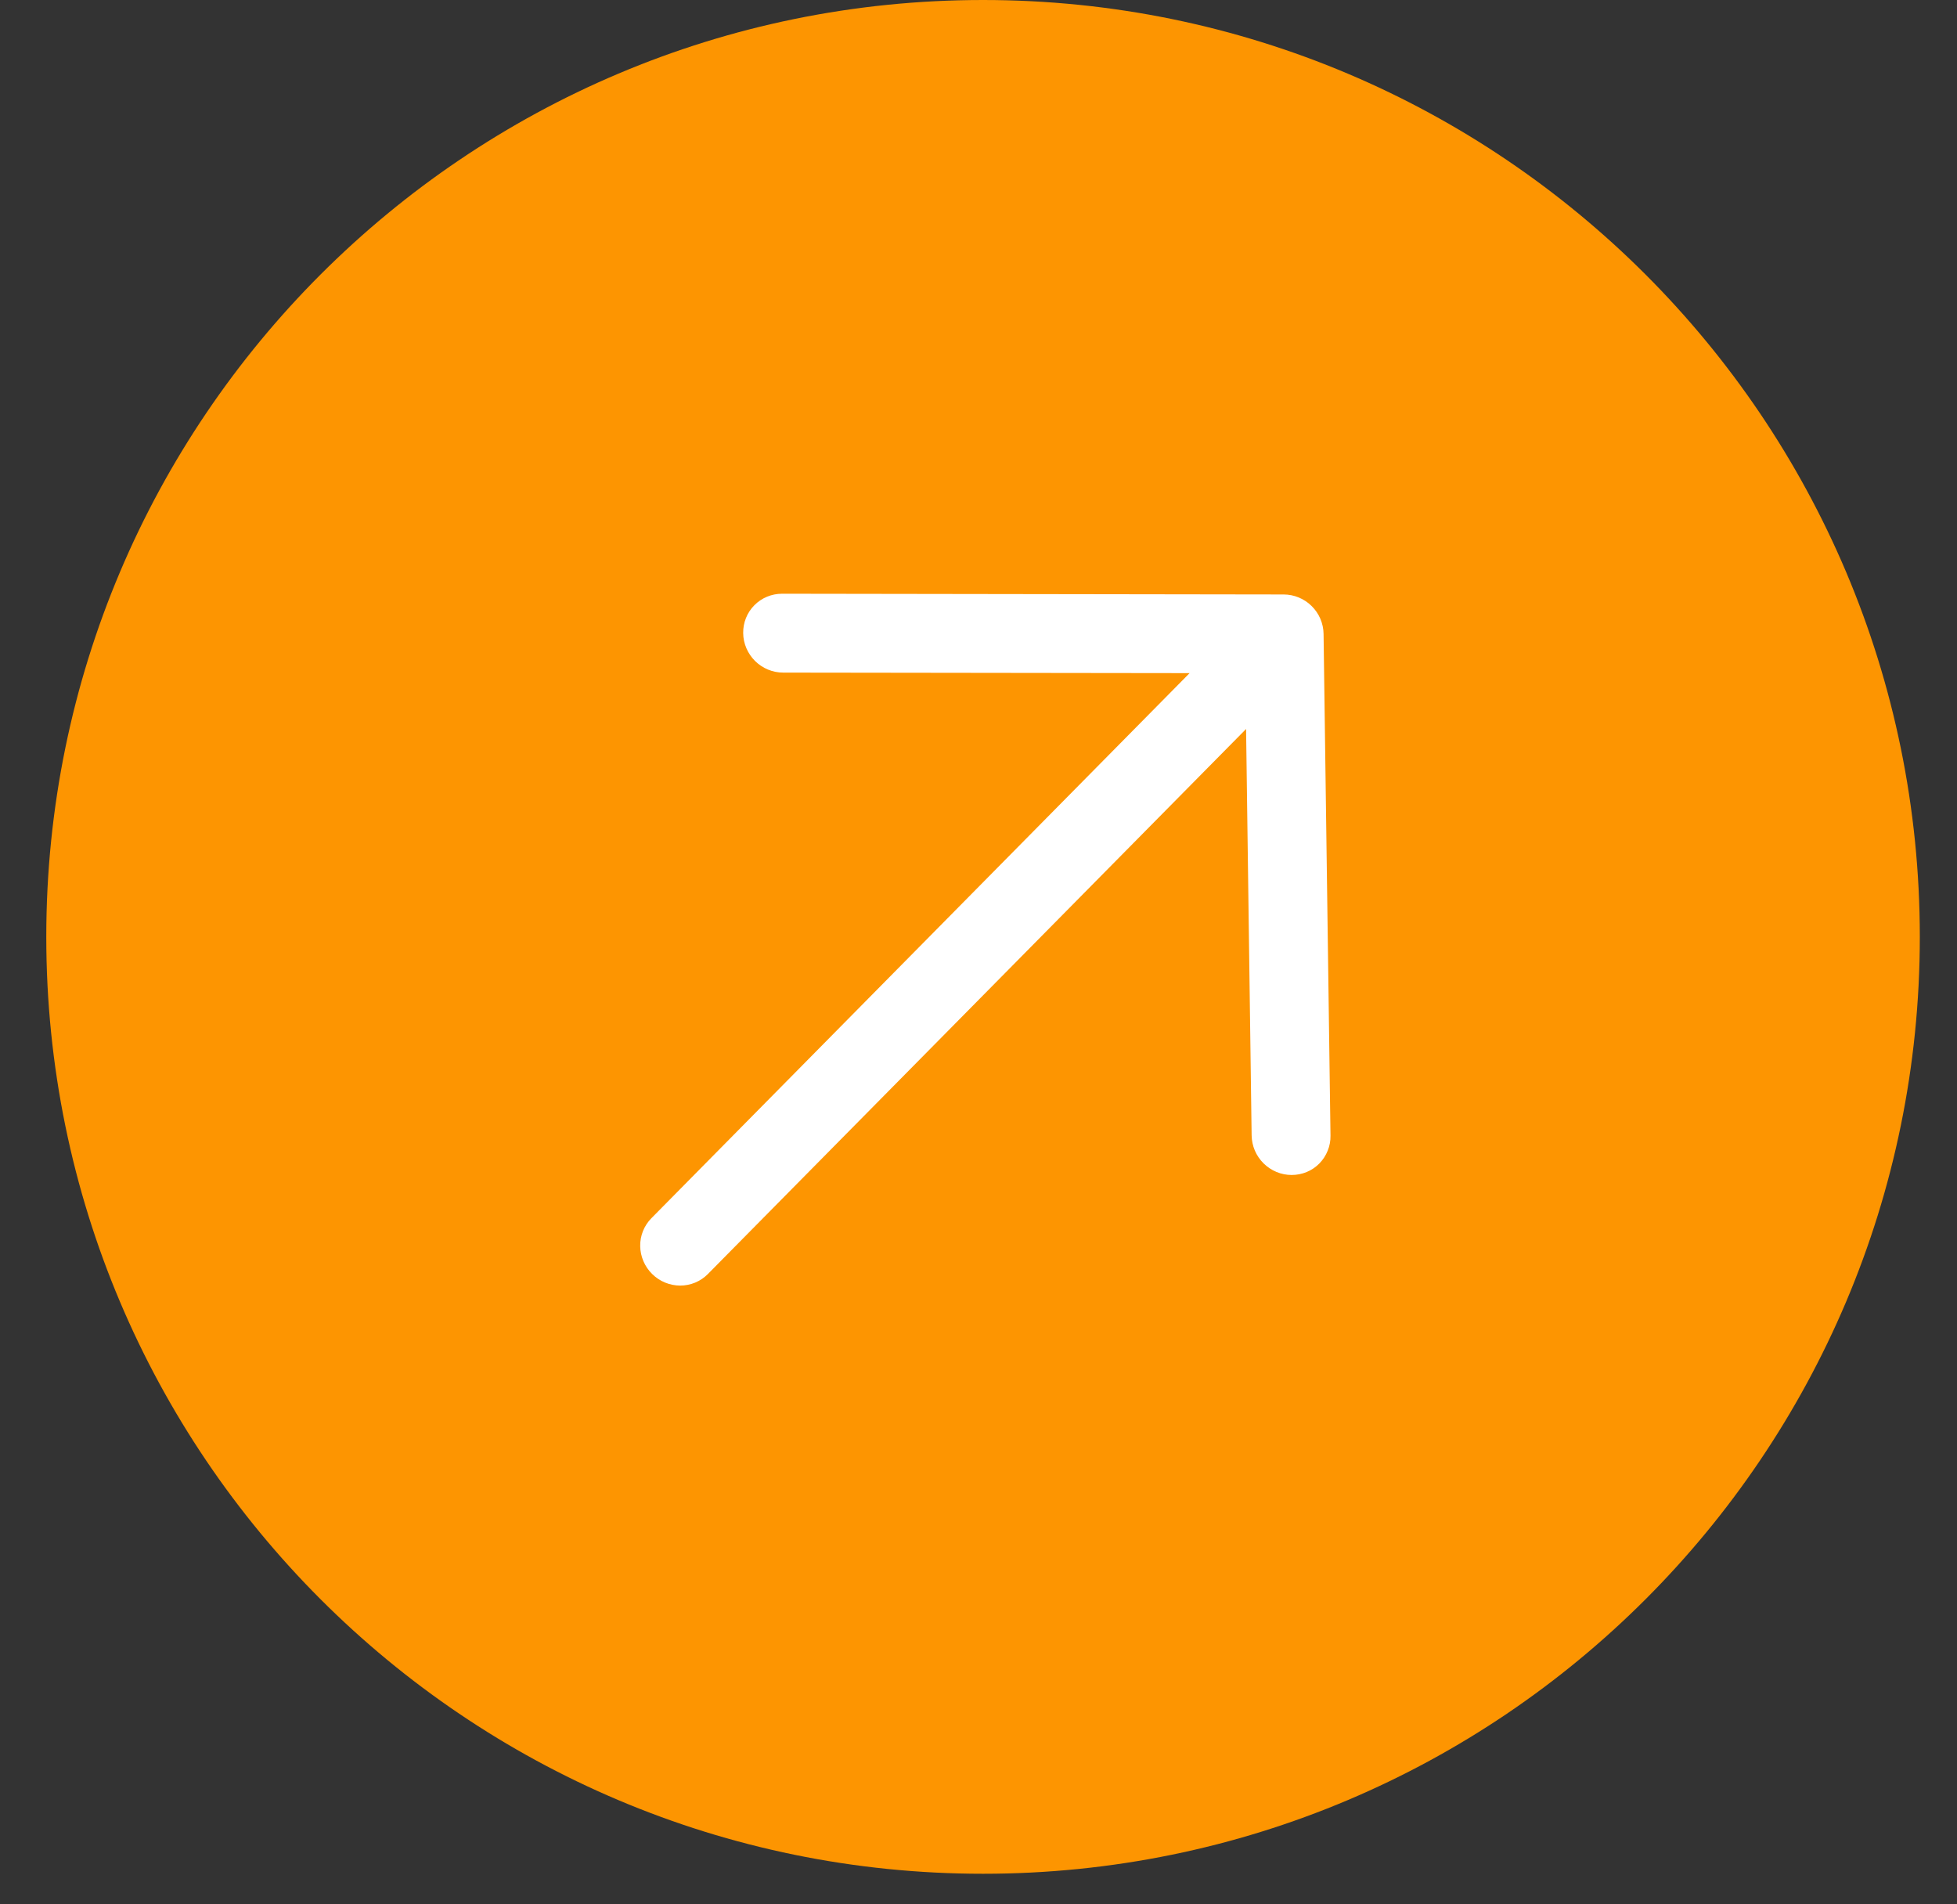
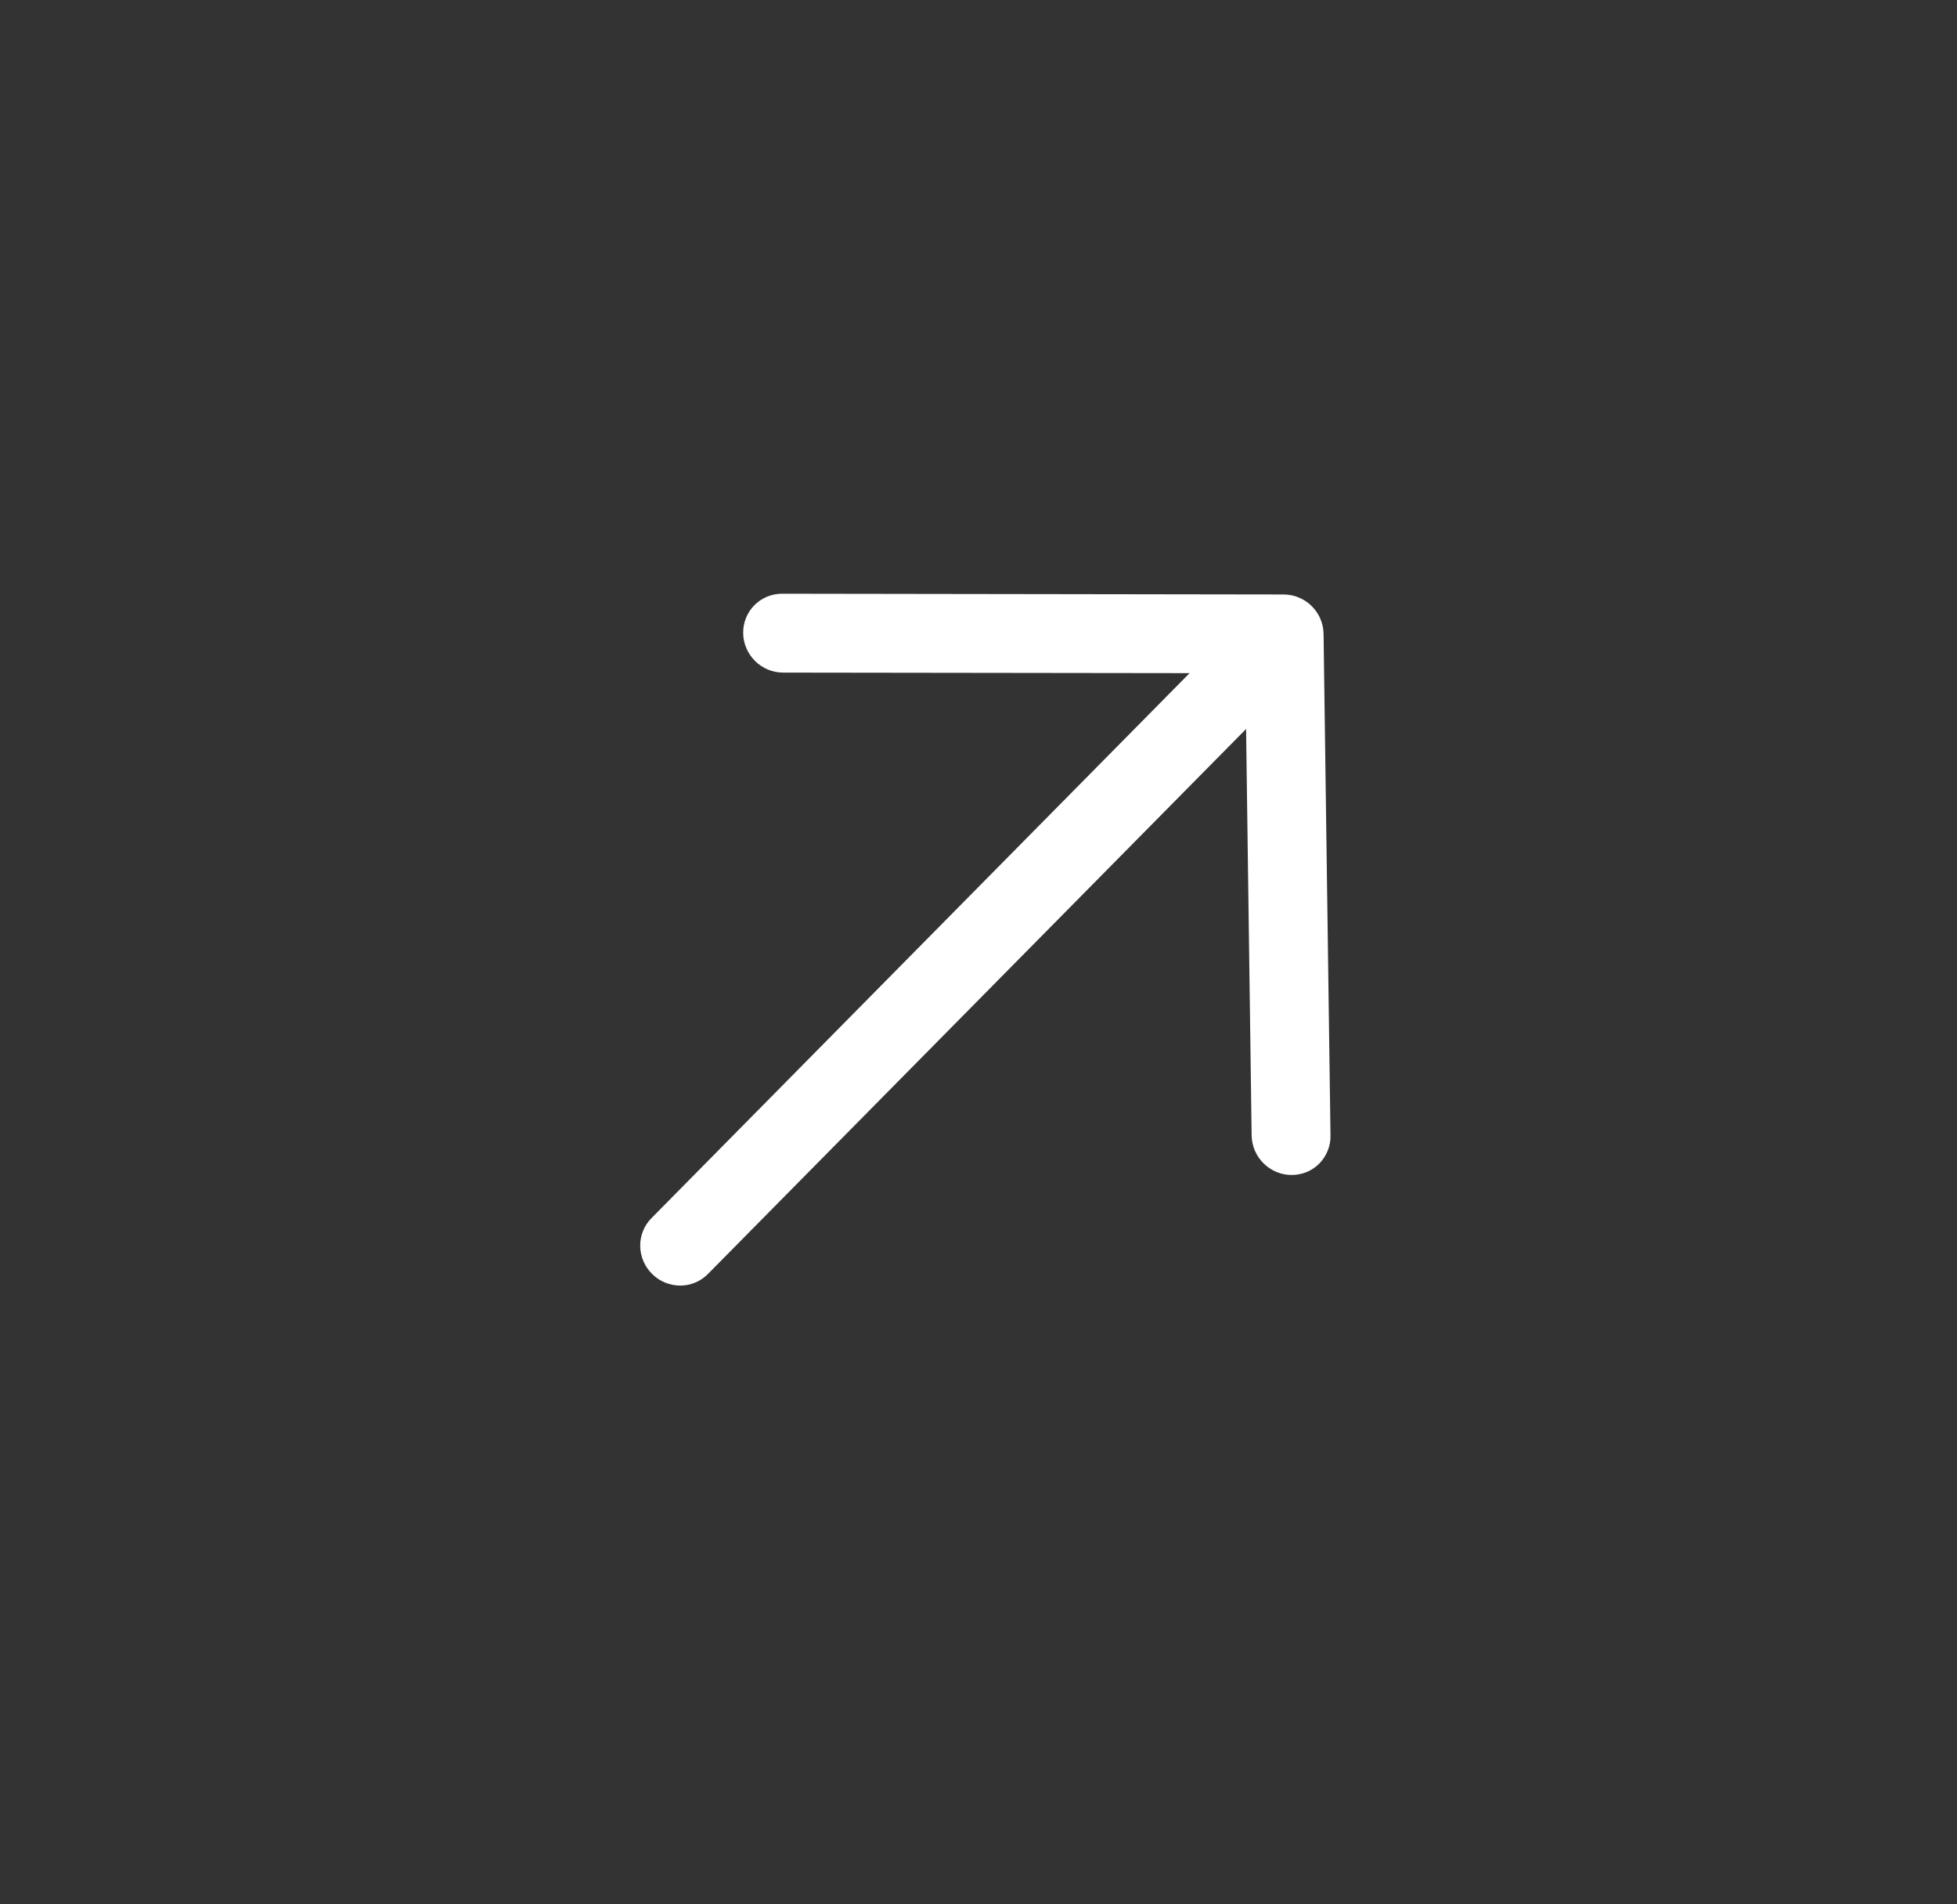
<svg xmlns="http://www.w3.org/2000/svg" width="37" height="36" viewBox="0 0 37 36" fill="none">
  <rect x="0" y="0" width="37" height="36" fill="#333333" stroke="none" />
-   <path d="M36.297 17.711C36.297 27.493 28.368 35.422 18.586 35.422C8.805 35.422 0.875 27.493 0.875 17.711C0.875 7.93 8.805 0 18.586 0C28.368 0 36.297 7.93 36.297 17.711Z" fill="#FD9501" />
  <path d="M24.42 22.212C24.322 22.212 24.225 22.193 24.134 22.155C24.043 22.117 23.96 22.062 23.89 21.993C23.82 21.924 23.764 21.841 23.725 21.751C23.686 21.66 23.666 21.563 23.664 21.465L23.559 13.781L13.383 24.085C13.245 24.225 13.057 24.303 12.859 24.303C12.662 24.302 12.471 24.224 12.33 24.084C12.188 23.944 12.107 23.754 12.104 23.557C12.101 23.359 12.177 23.17 12.315 23.03L22.491 12.725L14.806 12.715C14.609 12.715 14.418 12.636 14.276 12.496C14.135 12.356 14.053 12.166 14.051 11.969C14.048 11.771 14.124 11.581 14.262 11.442C14.4 11.302 14.588 11.224 14.786 11.224L24.268 11.238C24.366 11.238 24.464 11.257 24.555 11.295C24.645 11.332 24.729 11.387 24.799 11.457C24.869 11.526 24.925 11.608 24.964 11.699C25.002 11.789 25.023 11.886 25.024 11.984L25.155 21.468C25.157 21.566 25.139 21.663 25.102 21.753C25.066 21.843 25.013 21.925 24.944 21.995C24.876 22.064 24.795 22.119 24.705 22.156C24.615 22.193 24.518 22.212 24.42 22.212Z" fill="white" />
</svg>